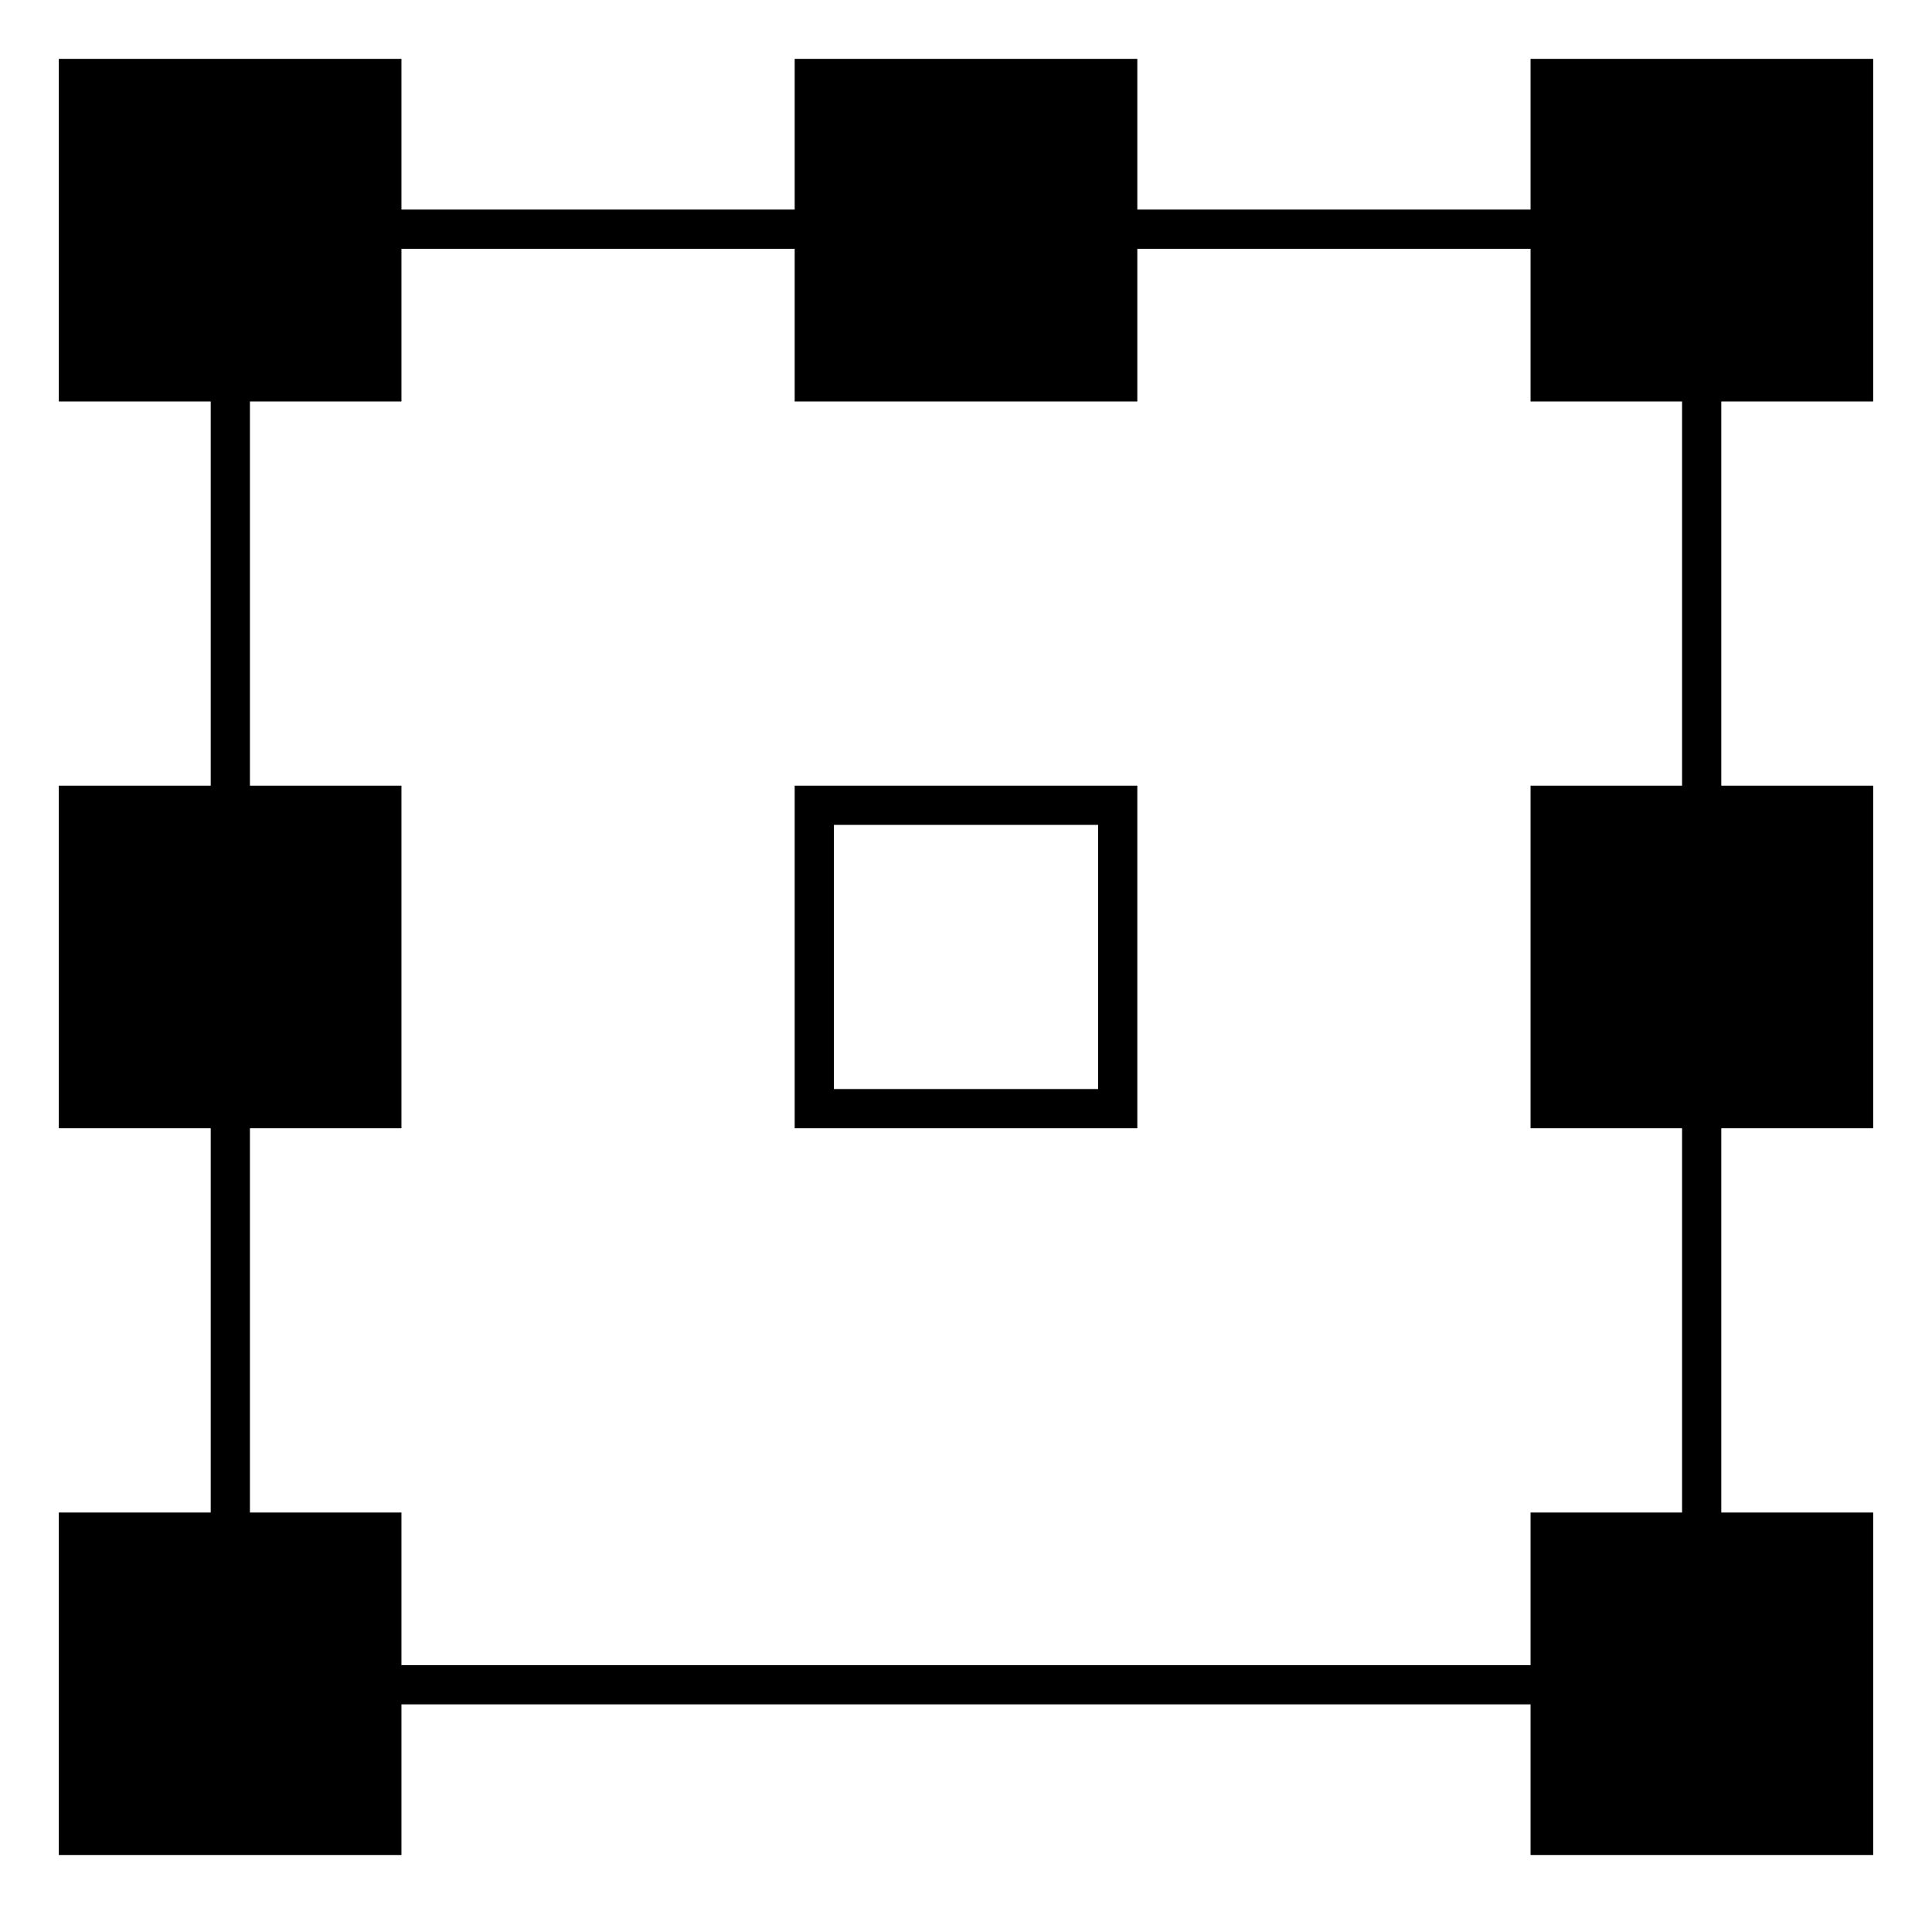
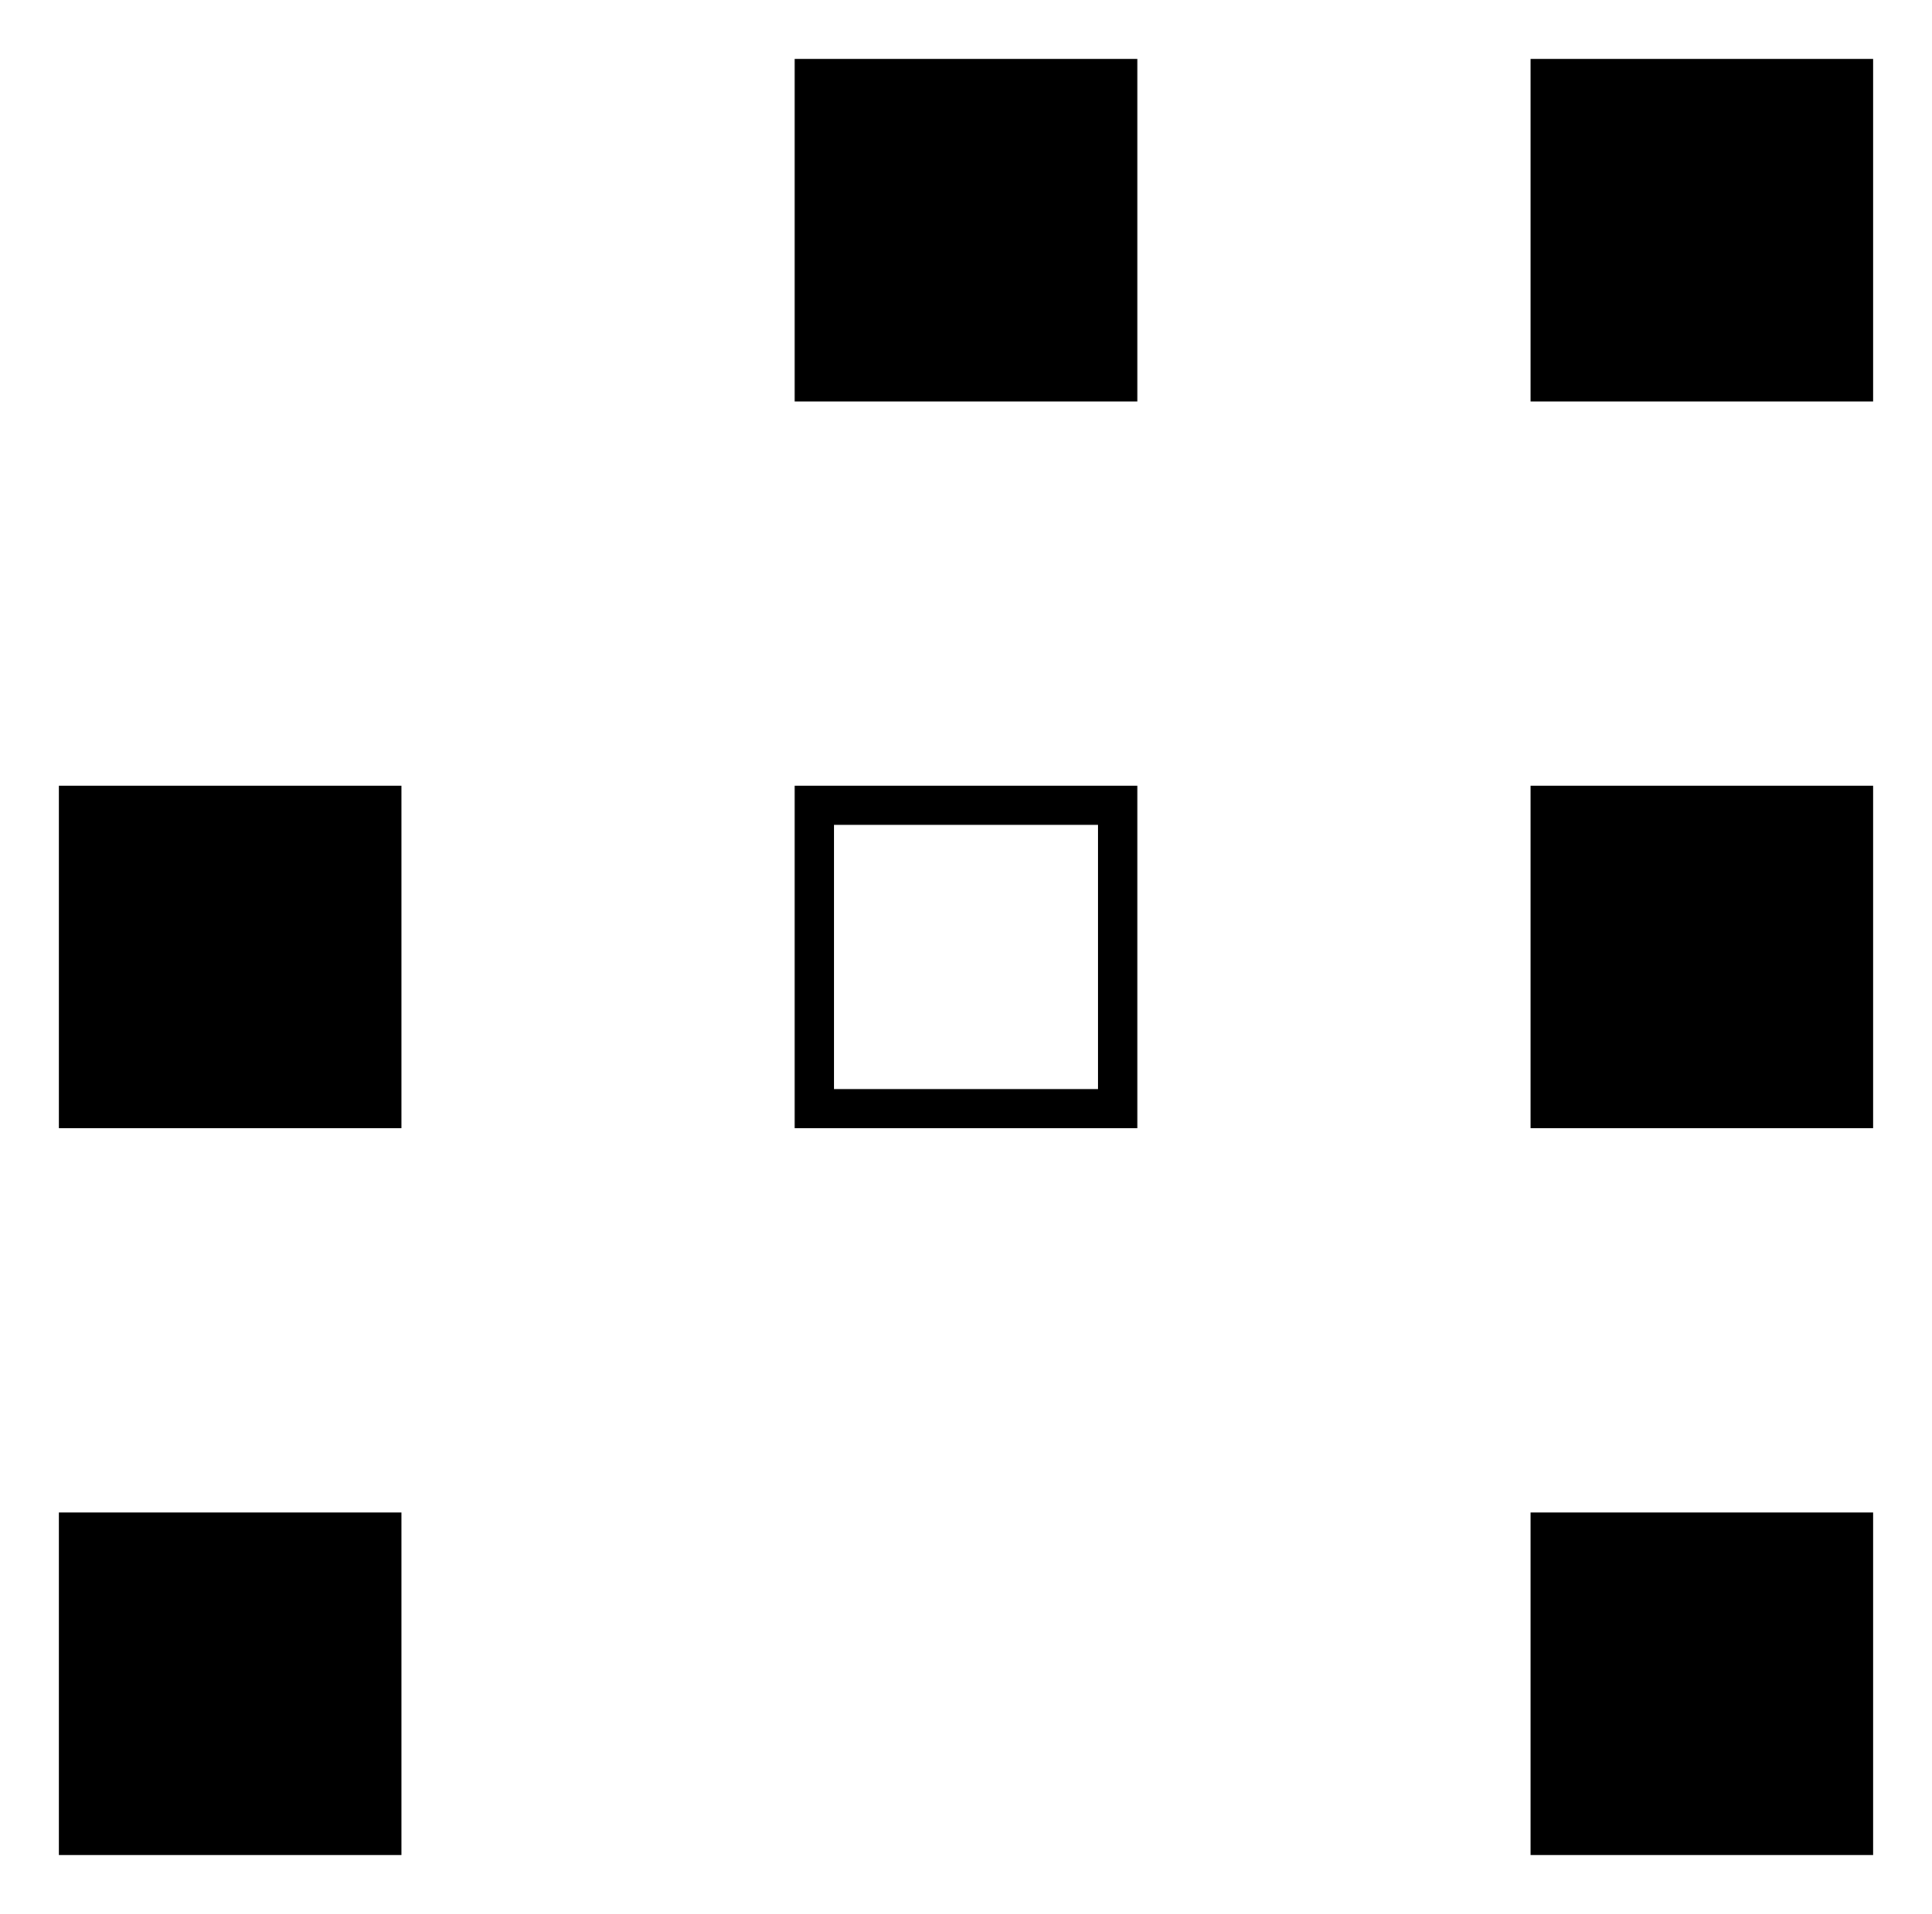
<svg xmlns="http://www.w3.org/2000/svg" version="1.0" width="98.52" height="97.61" id="svg3507">
  <defs id="defs3509" />
  <g transform="translate(-330.738,-389.249)" id="layer1">
-     <rect width="75.03" height="74.234" x="342.483" y="400.937" style="fill:none;fill-opacity:1;stroke:#000000;stroke-width:2;stroke-linecap:butt;stroke-linejoin:miter;stroke-miterlimit:4;stroke-dasharray:none;stroke-dashoffset:0;stroke-opacity:1" id="rect3573" />
    <g id="g3649">
-       <rect width="15.472" height="15.472" x="334.737" y="393.251" style="fill:#000000;fill-opacity:1;stroke:#000000;stroke-width:2;stroke-linecap:butt;stroke-linejoin:miter;stroke-miterlimit:4;stroke-dasharray:none;stroke-dashoffset:0;stroke-opacity:1" id="rect3575" />
      <rect width="15.472" height="15.472" x="409.787" y="393.251" style="fill:#000000;fill-opacity:1;stroke:#000000;stroke-width:2;stroke-linecap:butt;stroke-linejoin:miter;stroke-miterlimit:4;stroke-dasharray:none;stroke-dashoffset:0;stroke-opacity:1" id="rect3579" />
      <rect width="15.472" height="15.472" x="372.262" y="393.251" style="fill:#000000;fill-opacity:1;stroke:#000000;stroke-width:2;stroke-linecap:butt;stroke-linejoin:miter;stroke-miterlimit:4;stroke-dasharray:none;stroke-dashoffset:0;stroke-opacity:1" id="rect3581" />
    </g>
    <rect width="15.472" height="15.472" x="334.737" y="430.318" style="fill:#000000;fill-opacity:1;stroke:#000000;stroke-width:2;stroke-linecap:butt;stroke-linejoin:miter;stroke-miterlimit:4;stroke-dasharray:none;stroke-dashoffset:0;stroke-opacity:1" id="rect3583" />
    <rect width="15.472" height="15.472" x="409.787" y="430.318" style="fill:#000000;fill-opacity:1;stroke:#000000;stroke-width:2;stroke-linecap:butt;stroke-linejoin:miter;stroke-miterlimit:4;stroke-dasharray:none;stroke-dashoffset:0;stroke-opacity:1" id="rect3585" />
    <rect width="15.472" height="15.472" x="372.262" y="430.318" style="fill:none;fill-opacity:1;stroke:#000000;stroke-width:2;stroke-linecap:butt;stroke-linejoin:miter;stroke-miterlimit:4;stroke-dasharray:none;stroke-dashoffset:0;stroke-opacity:1" id="rect3587" />
    <rect width="15.472" height="15.472" x="334.737" y="467.386" style="fill:#000000;fill-opacity:1;stroke:#000000;stroke-width:2;stroke-linecap:butt;stroke-linejoin:miter;stroke-miterlimit:4;stroke-dasharray:none;stroke-dashoffset:0;stroke-opacity:1" id="rect3656" />
    <rect width="15.472" height="15.472" x="409.787" y="467.386" style="fill:#000000;fill-opacity:1;stroke:#000000;stroke-width:2;stroke-linecap:butt;stroke-linejoin:miter;stroke-miterlimit:4;stroke-dasharray:none;stroke-dashoffset:0;stroke-opacity:1" id="rect3658" />
  </g>
</svg>